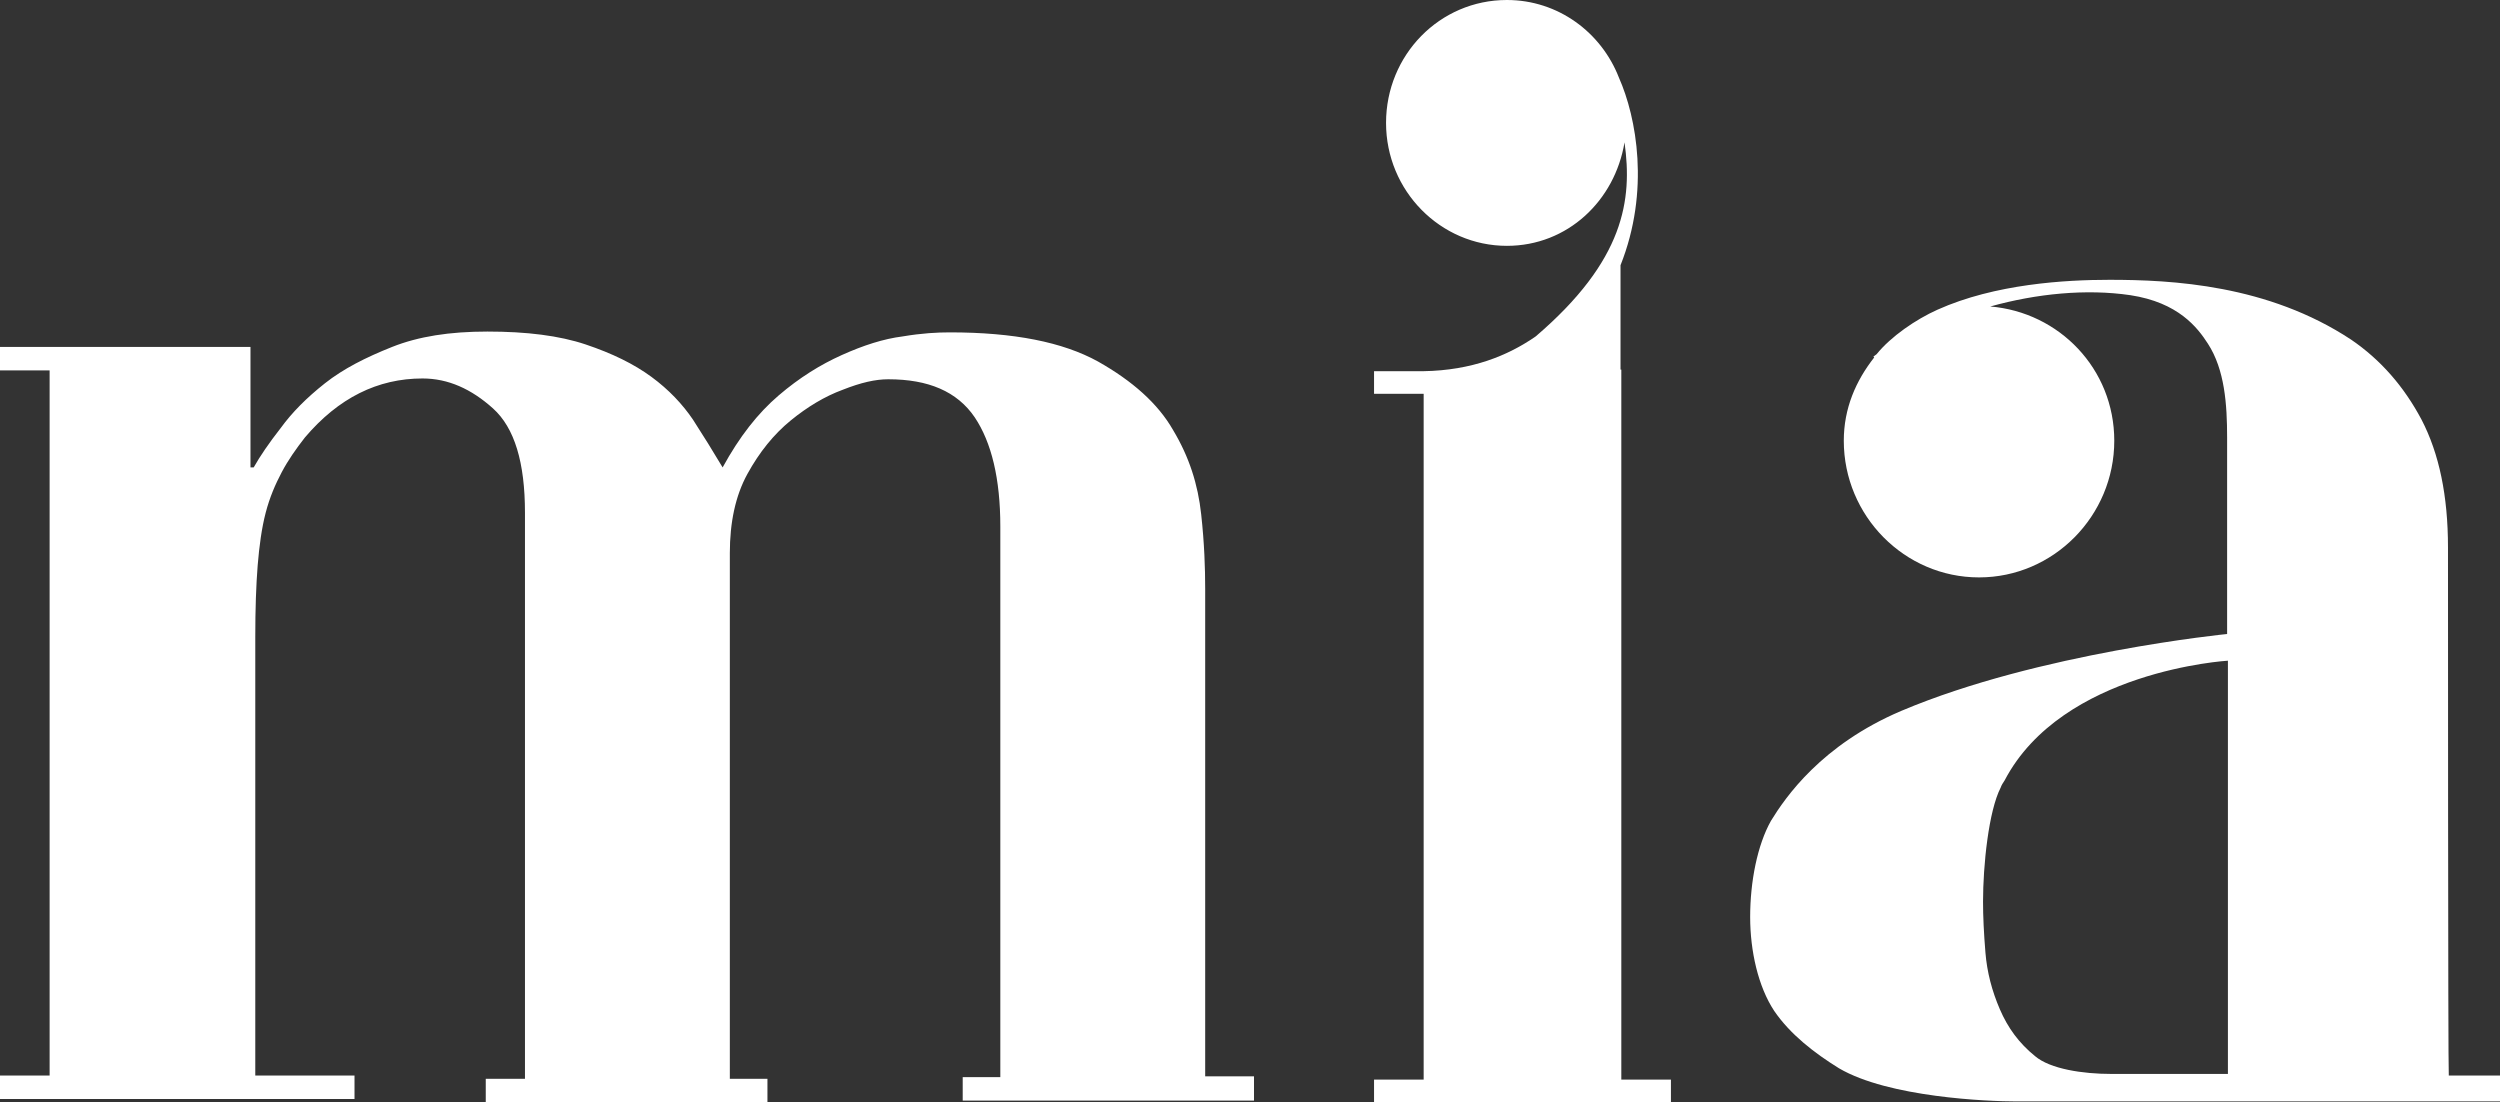
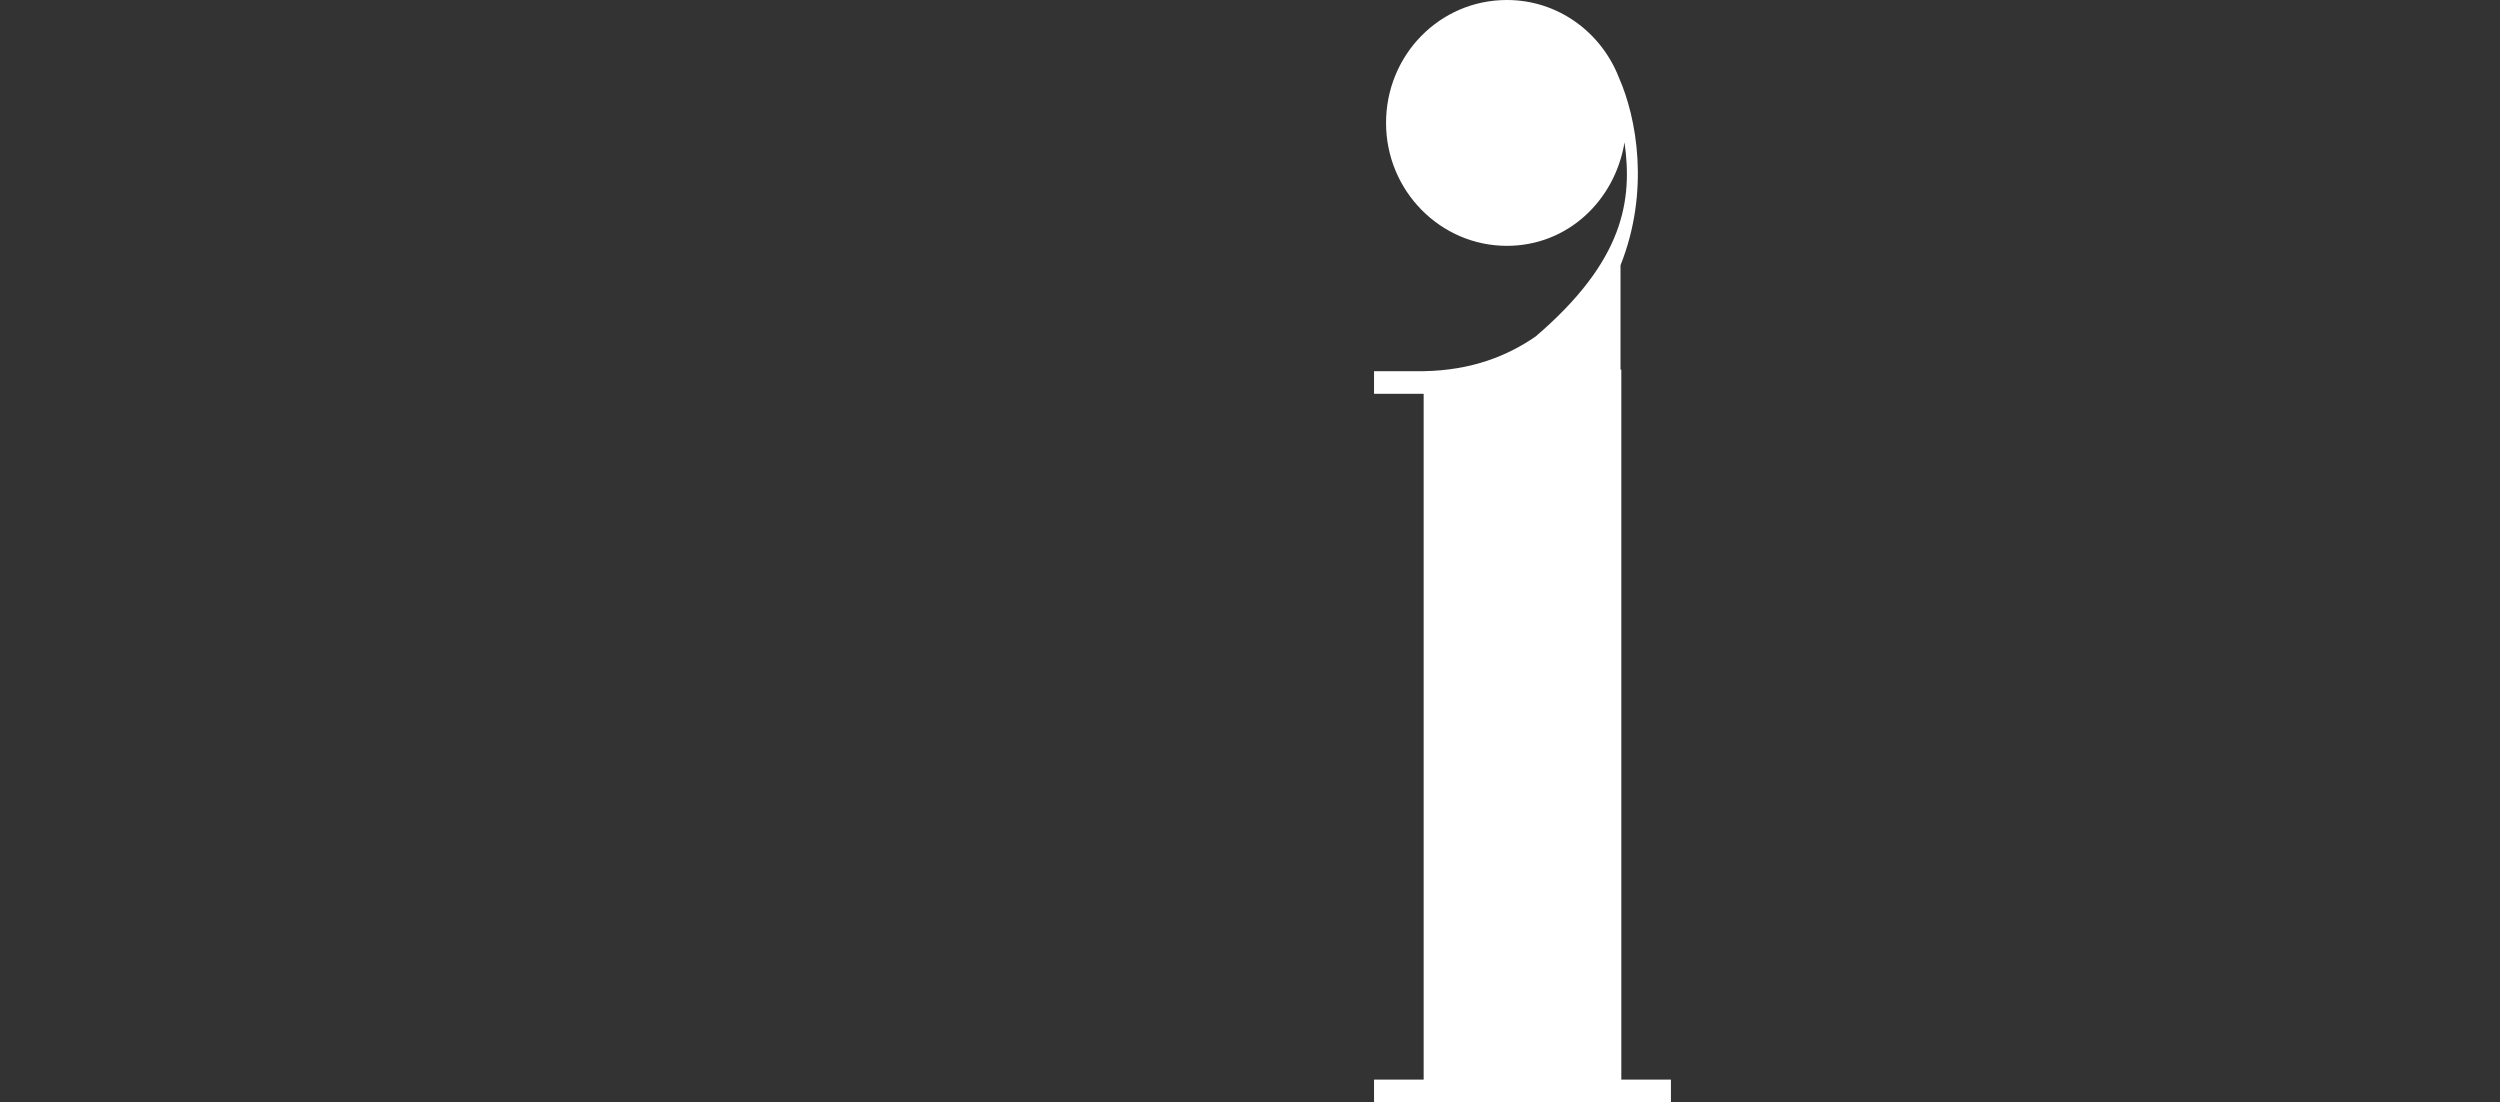
<svg xmlns="http://www.w3.org/2000/svg" width="313" height="138" viewBox="0 0 313 138" fill="none">
  <rect x="0" y="0" width="313" height="138" fill="#333333" stroke="none" />
-   <path d="M306.488 68.544C306.488 62.065 305.385 56.8 303.181 52.547C300.977 48.396 298.071 45.055 294.364 42.524C283.944 35.639 271.921 35.032 264.106 35.032C258.596 35.032 249.779 35.538 242.565 38.778C239.86 39.993 236.754 42.119 234.95 44.346C234.85 44.448 234.65 44.549 234.55 44.65L234.65 44.751C232.345 47.688 230.843 51.13 230.843 55.18C230.843 64.596 238.457 72.291 247.775 72.291C257.093 72.291 264.707 64.596 264.707 55.18C264.707 46.169 257.794 39.081 249.178 38.373C254.989 36.753 261.201 36.145 266.711 36.955C272.723 37.867 275.127 41.005 276.43 43.03C278.534 46.27 278.835 50.624 278.835 54.775V79.378C278.835 79.378 255.289 81.707 238.056 88.996C228.037 93.249 223.529 99.83 221.725 102.766C220.022 105.803 219.12 110.36 219.12 114.814C219.12 119.067 220.122 123.522 222.126 126.559C224.13 129.495 227.135 131.824 230.241 133.748C236.453 137.393 248.877 137.899 252.484 137.899C253.085 137.899 253.887 137.899 254.588 137.899H313V134.659H306.588C306.488 134.355 306.488 68.544 306.488 68.544ZM278.835 134.456C278.734 134.456 266.311 134.456 264.307 134.456C260.8 134.456 256.692 133.849 254.788 132.229C252.785 130.609 251.382 128.685 250.38 126.357C249.378 124.028 248.777 121.699 248.577 119.269C248.376 116.839 248.276 114.713 248.276 112.891C248.276 108.335 248.977 101.551 250.48 98.615C250.58 98.311 250.781 98.007 250.981 97.704C258.195 83.934 278.935 82.719 278.935 82.719V134.456H278.835Z" fill="white" />
  <path d="M202.889 46.27V33.209C206.596 23.894 204.893 14.681 202.689 9.72C200.484 4.05 195.074 0 188.662 0C180.246 0 173.533 6.885 173.533 15.39C173.533 23.894 180.346 30.779 188.662 30.779C196.276 30.779 202.188 25.109 203.39 17.82C204.392 25.008 203.39 32.602 192.269 42.119C188.762 44.549 184.253 46.371 178.242 46.472H172.03V49.307H178.242V133.748V135.165H172.03V138H209.201V135.165H202.989V46.27H202.889Z" fill="white" />
-   <path d="M157.001 134.861V137.798H120.531V134.861H125.24V65.912C125.24 59.938 124.138 55.382 122.034 52.244C119.83 49.004 116.223 47.485 111.213 47.485C109.61 47.485 107.807 47.89 105.502 48.801C103.298 49.611 101.094 50.927 98.99 52.649C96.886 54.37 95.082 56.597 93.579 59.331C92.076 62.065 91.375 65.406 91.375 69.253V135.064H96.084V138H60.817V135.064H65.726V64.191C65.726 57.913 64.424 53.56 61.718 51.13C59.013 48.7 56.108 47.384 52.901 47.384C47.291 47.384 42.381 49.814 38.173 54.775C37.071 56.192 36.069 57.61 35.268 59.128C34.466 60.647 33.765 62.267 33.264 64.191C32.763 66.115 32.462 68.342 32.262 70.772C32.062 73.303 31.961 76.239 31.961 79.783V134.659H44.385V137.595H0V134.659H6.212V46.371H0V43.435H31.36V58.521H31.761C32.562 57.103 33.664 55.483 35.167 53.56C36.57 51.636 38.374 49.814 40.678 47.991C42.982 46.169 45.788 44.751 49.094 43.435C52.4 42.119 56.308 41.511 61.017 41.511C65.926 41.511 70.034 42.018 73.341 43.131C76.647 44.245 79.352 45.561 81.556 47.181C83.76 48.801 85.464 50.624 86.766 52.547C88.069 54.572 89.271 56.496 90.473 58.521C92.577 54.673 94.882 51.737 97.487 49.51C100.092 47.282 102.697 45.663 105.402 44.448C108.107 43.233 110.612 42.423 113.017 42.119C115.421 41.714 117.325 41.613 118.928 41.613C126.943 41.613 133.055 42.828 137.463 45.258C141.772 47.688 144.978 50.522 146.882 53.864C148.885 57.205 149.987 60.647 150.388 64.393C150.789 68.038 150.889 71.177 150.889 73.708V134.76H157.001V134.861Z" fill="white" />
</svg>